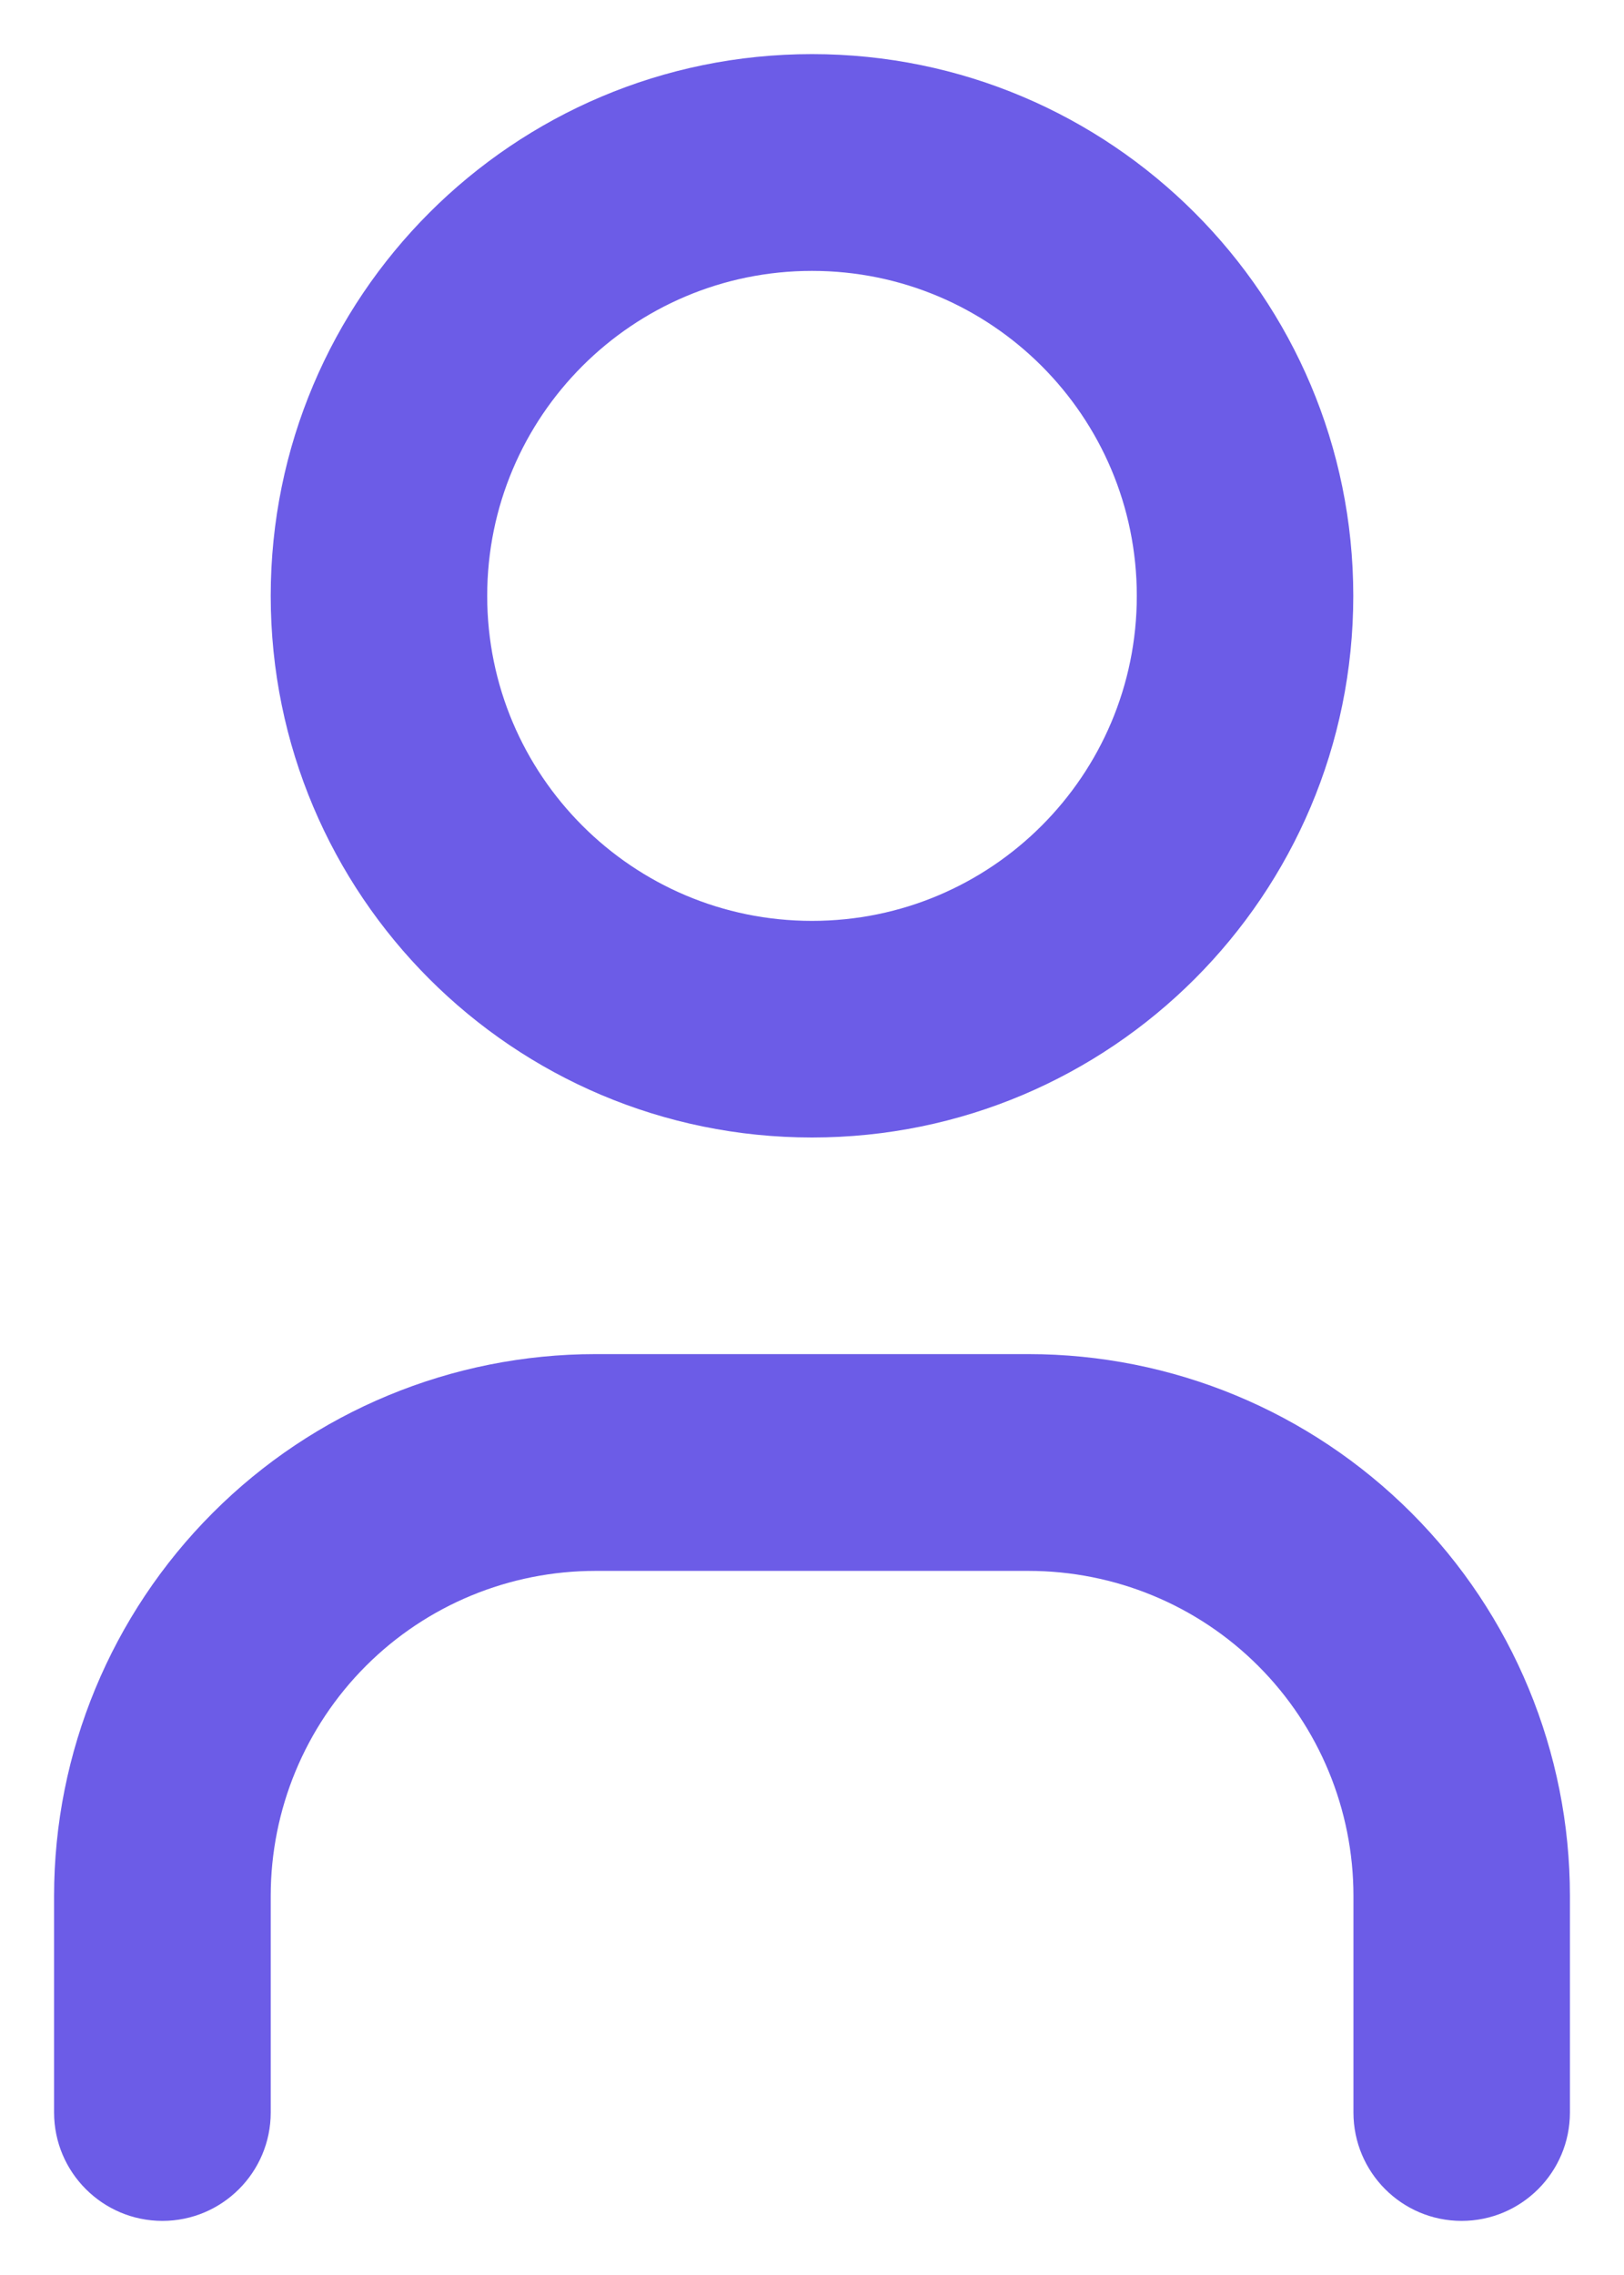
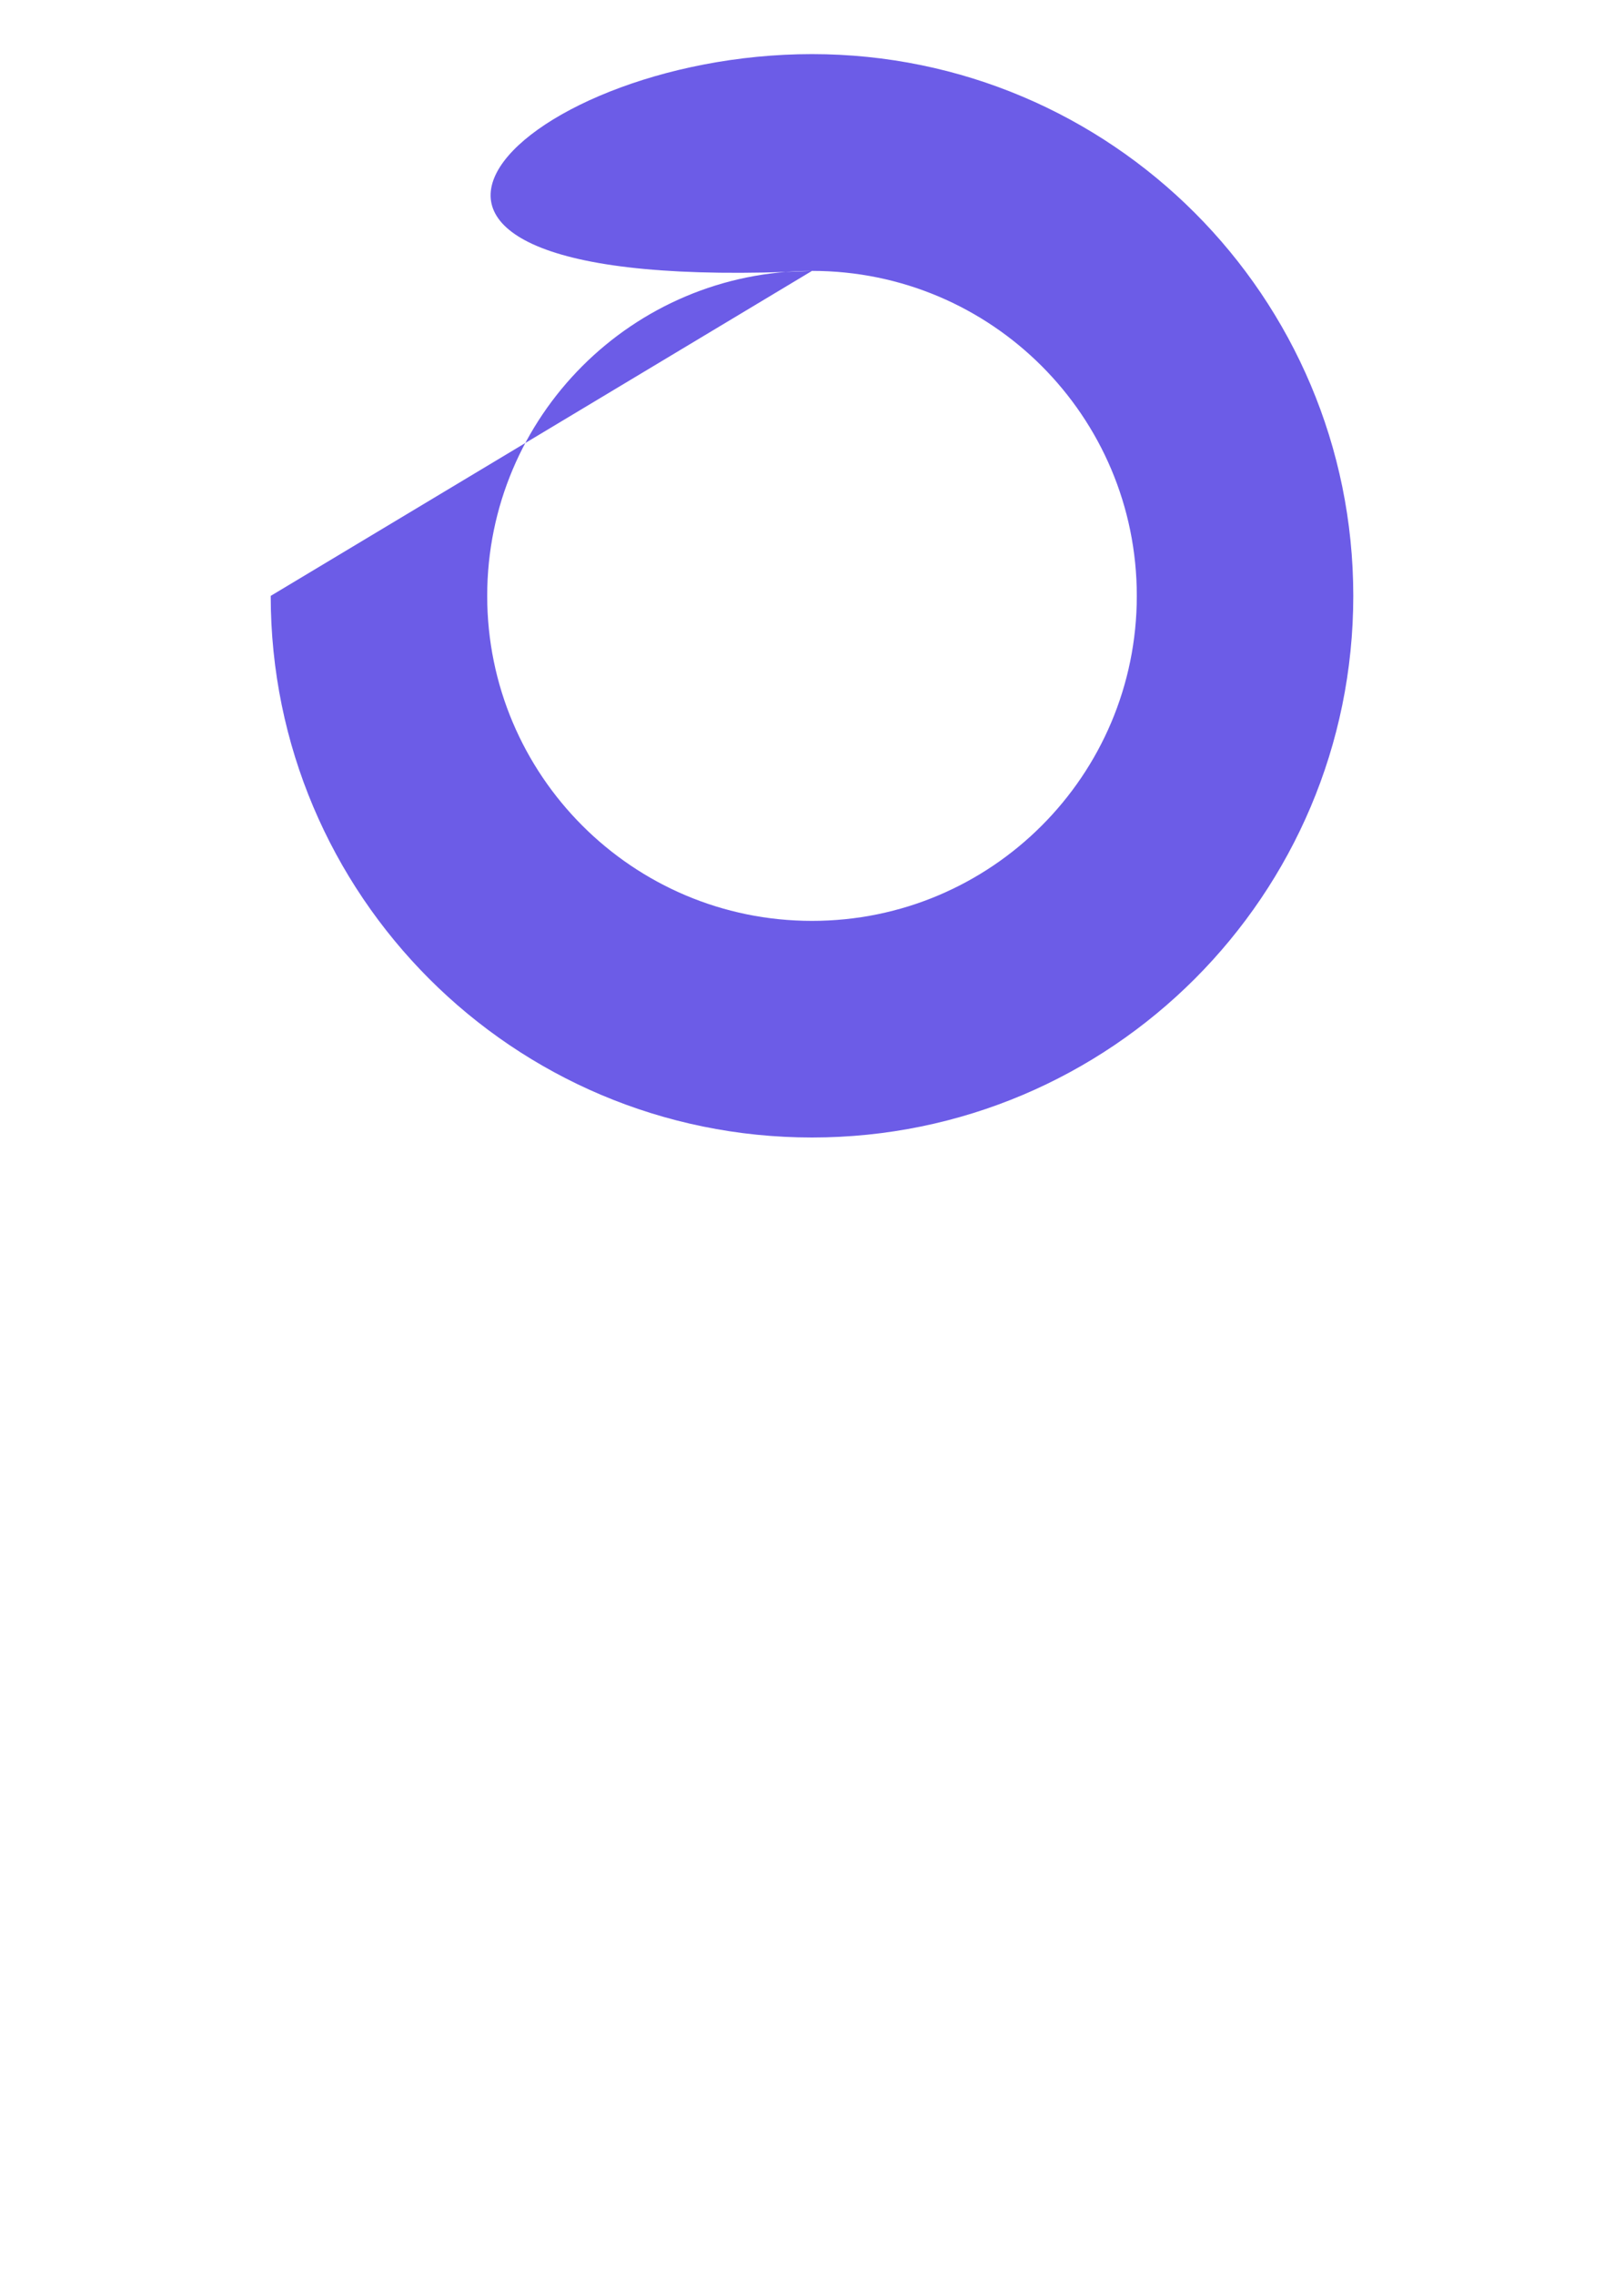
<svg xmlns="http://www.w3.org/2000/svg" width="10" height="14" viewBox="0 0 10 14" fill="none">
-   <path fill-rule="evenodd" clip-rule="evenodd" d="M5 1.667C3.896 1.667 3 2.562 3 3.667C3 4.771 3.896 5.667 5 5.667C6.105 5.667 7 4.771 7 3.667C7 2.562 6.105 1.667 5 1.667ZM1.667 3.667C1.667 1.826 3.159 0.333 5 0.333C6.841 0.333 8.333 1.826 8.333 3.667C8.333 5.508 6.841 7 5 7C3.159 7 1.667 5.508 1.667 3.667Z" fill="#6C5CE7" />
-   <path fill-rule="evenodd" clip-rule="evenodd" d="M3.667 9.667C3.136 9.667 2.628 9.877 2.253 10.252C1.878 10.627 1.667 11.136 1.667 11.667V13C1.667 13.368 1.368 13.667 1 13.667C0.632 13.667 0.333 13.368 0.333 13V11.667C0.333 10.783 0.685 9.935 1.31 9.31C1.935 8.684 2.783 8.333 3.667 8.333H6.333C7.218 8.333 8.065 8.684 8.691 9.31C9.316 9.935 9.667 10.783 9.667 11.667V13C9.667 13.368 9.368 13.667 9 13.667C8.632 13.667 8.334 13.368 8.334 13V11.667C8.334 11.136 8.123 10.627 7.748 10.252C7.373 9.877 6.864 9.667 6.333 9.667H3.667Z" fill="#6C5CE7" />
+   <path fill-rule="evenodd" clip-rule="evenodd" d="M5 1.667C3.896 1.667 3 2.562 3 3.667C3 4.771 3.896 5.667 5 5.667C6.105 5.667 7 4.771 7 3.667C7 2.562 6.105 1.667 5 1.667ZC1.667 1.826 3.159 0.333 5 0.333C6.841 0.333 8.333 1.826 8.333 3.667C8.333 5.508 6.841 7 5 7C3.159 7 1.667 5.508 1.667 3.667Z" fill="#6C5CE7" />
</svg>